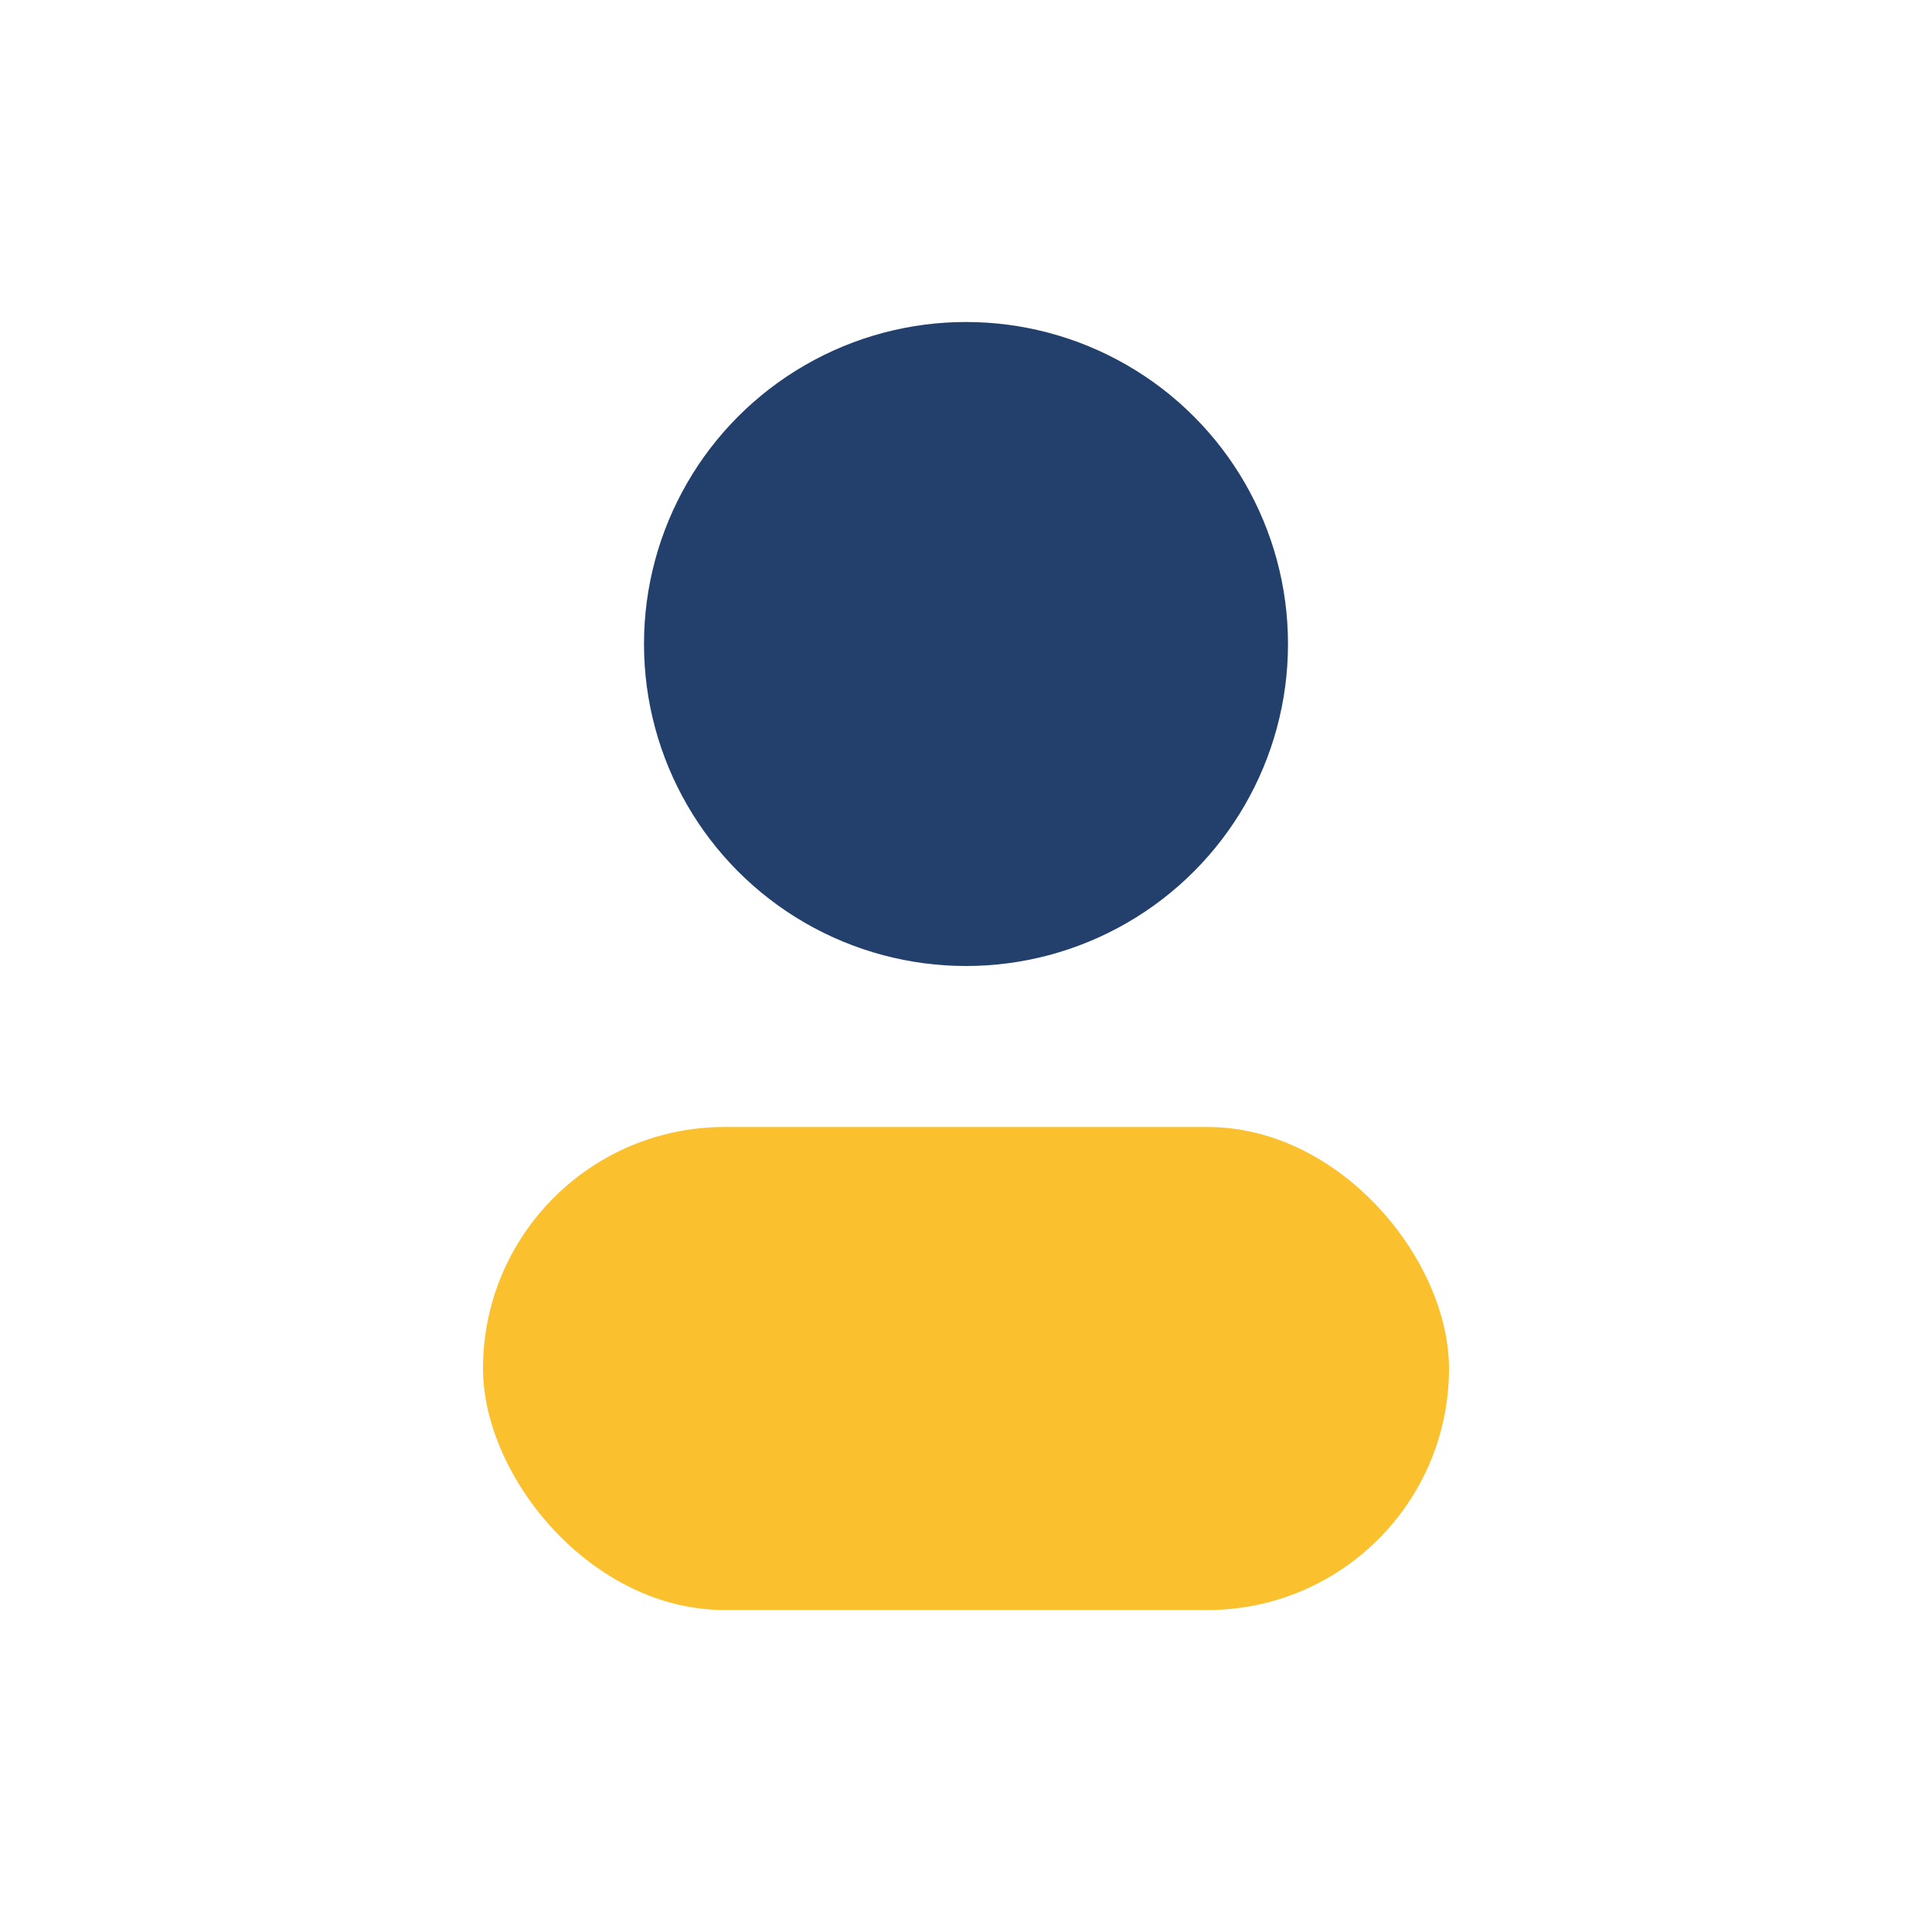
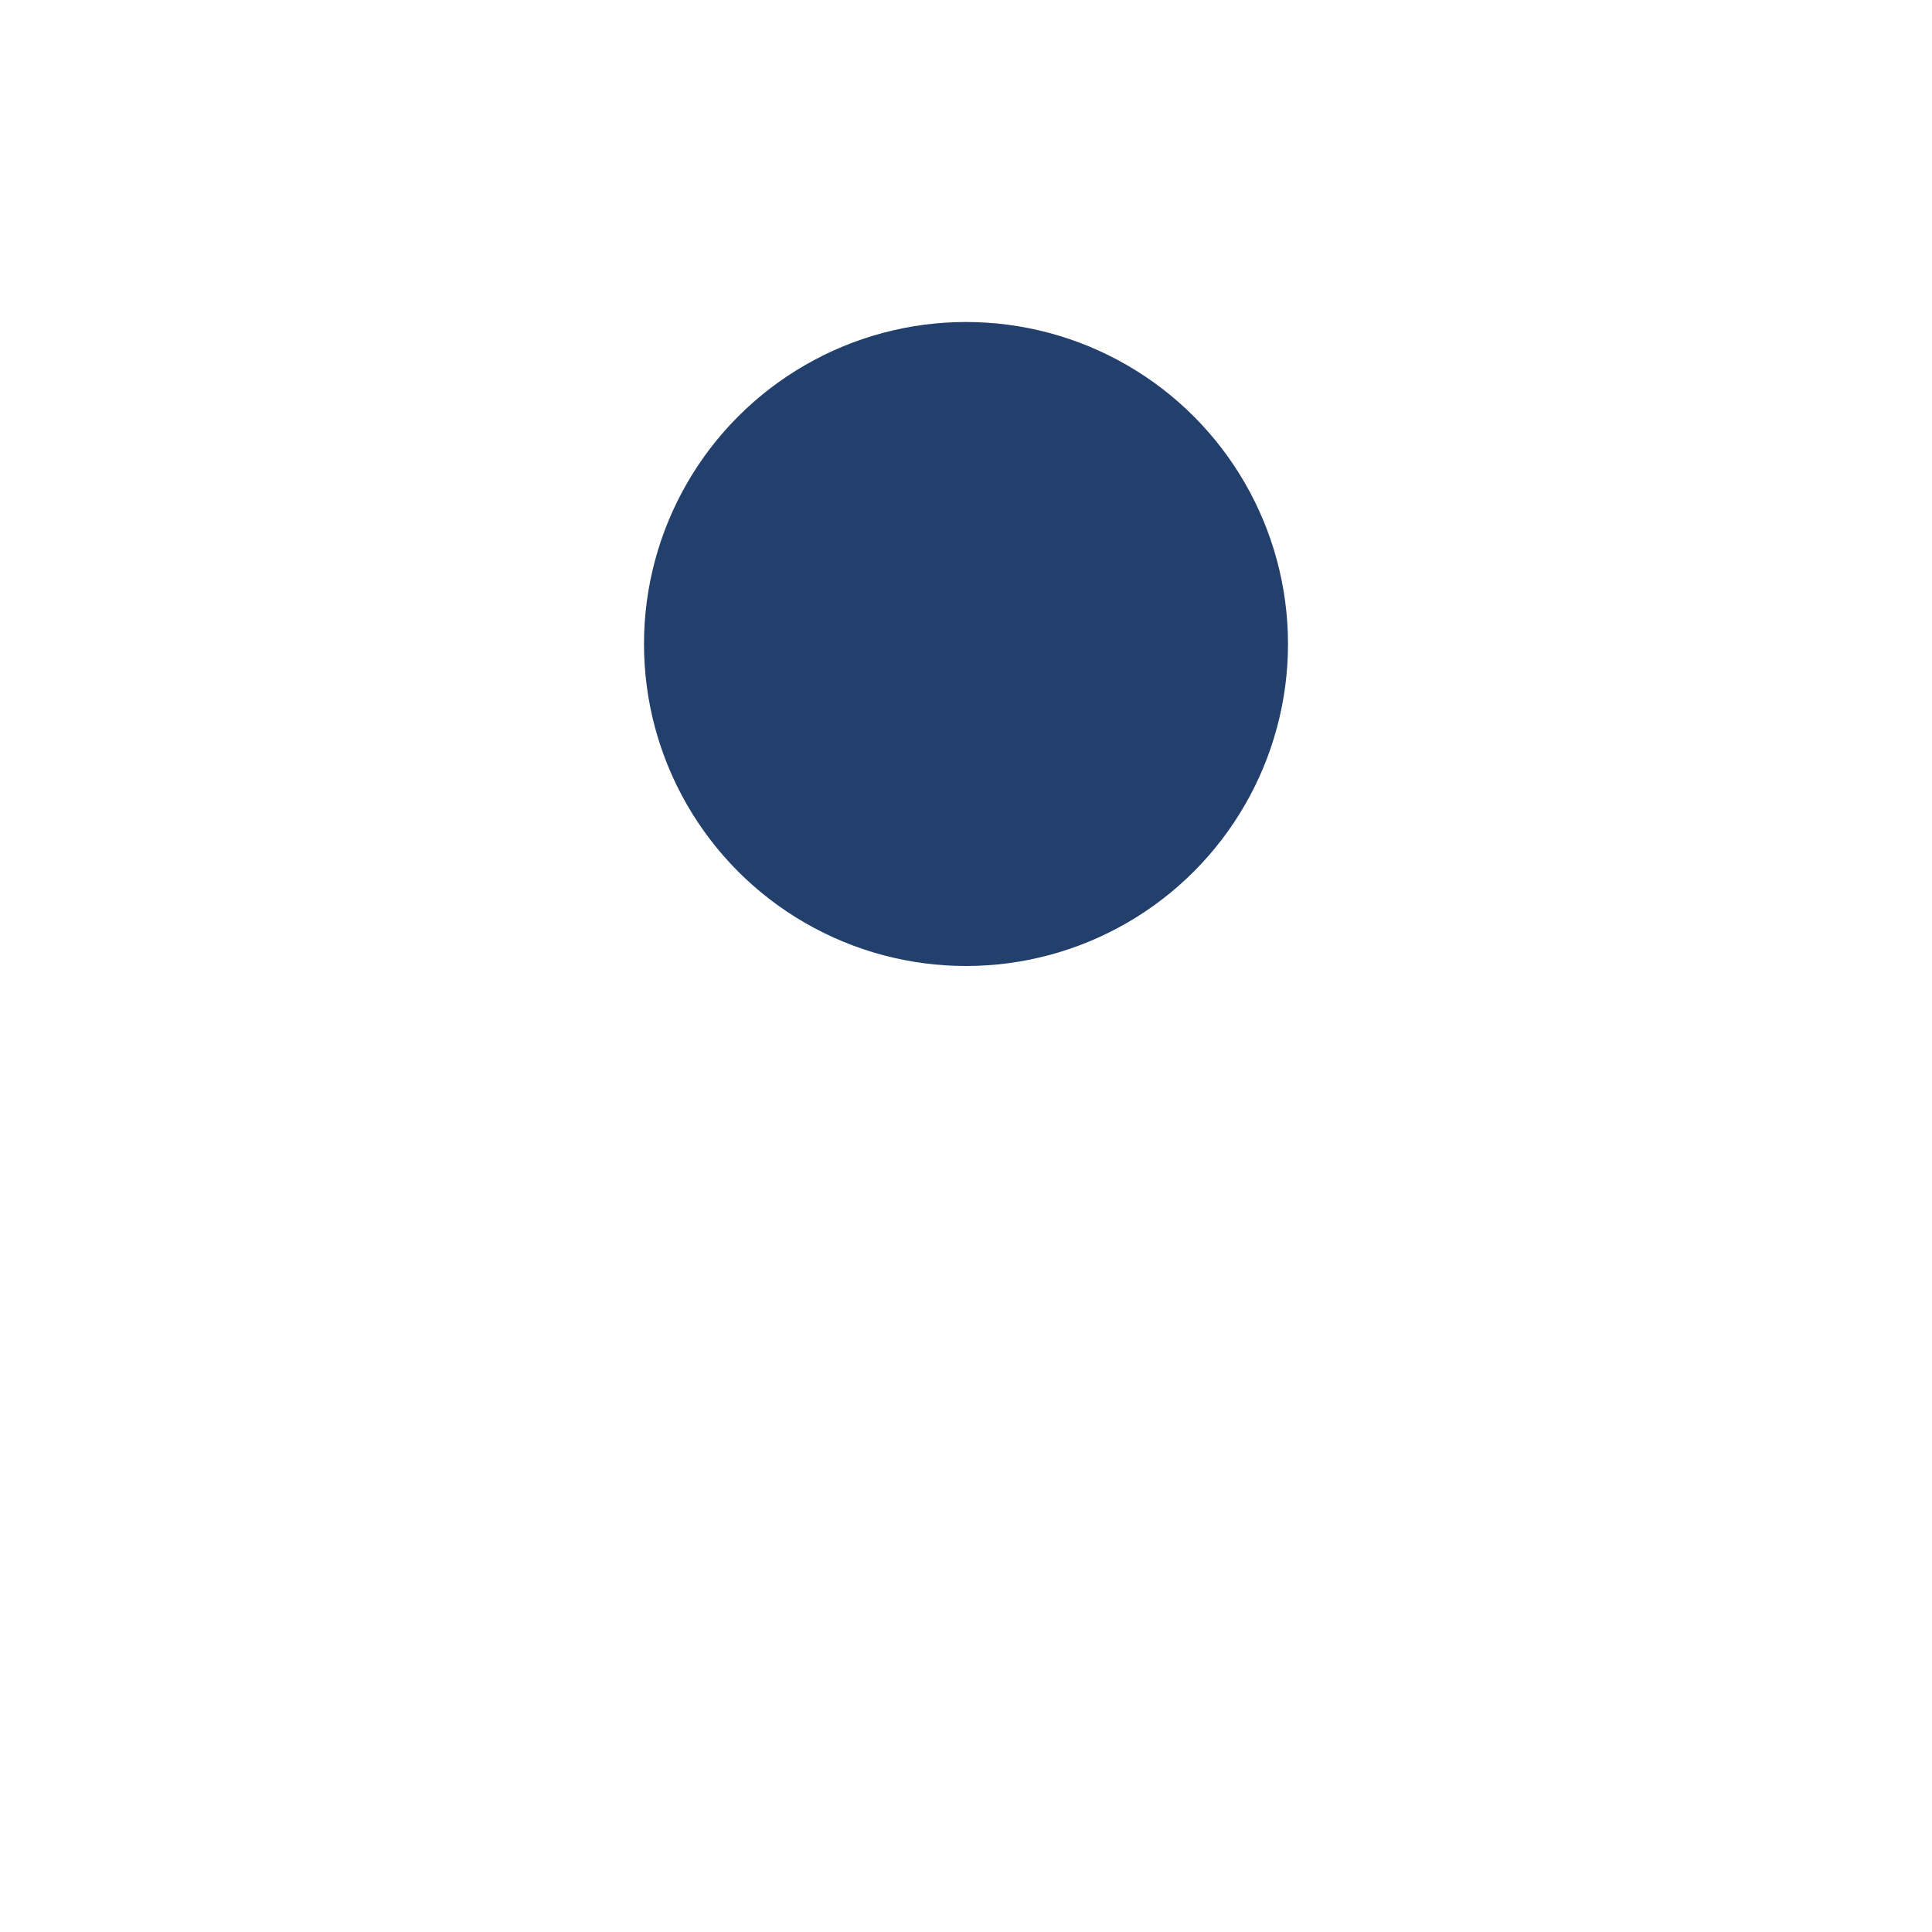
<svg xmlns="http://www.w3.org/2000/svg" width="24" height="24" viewBox="0 0 24 24">
  <circle cx="12" cy="8" r="4" fill="#23406D" />
-   <rect x="6" y="14" width="12" height="6" rx="3" fill="#FBC02D" />
</svg>